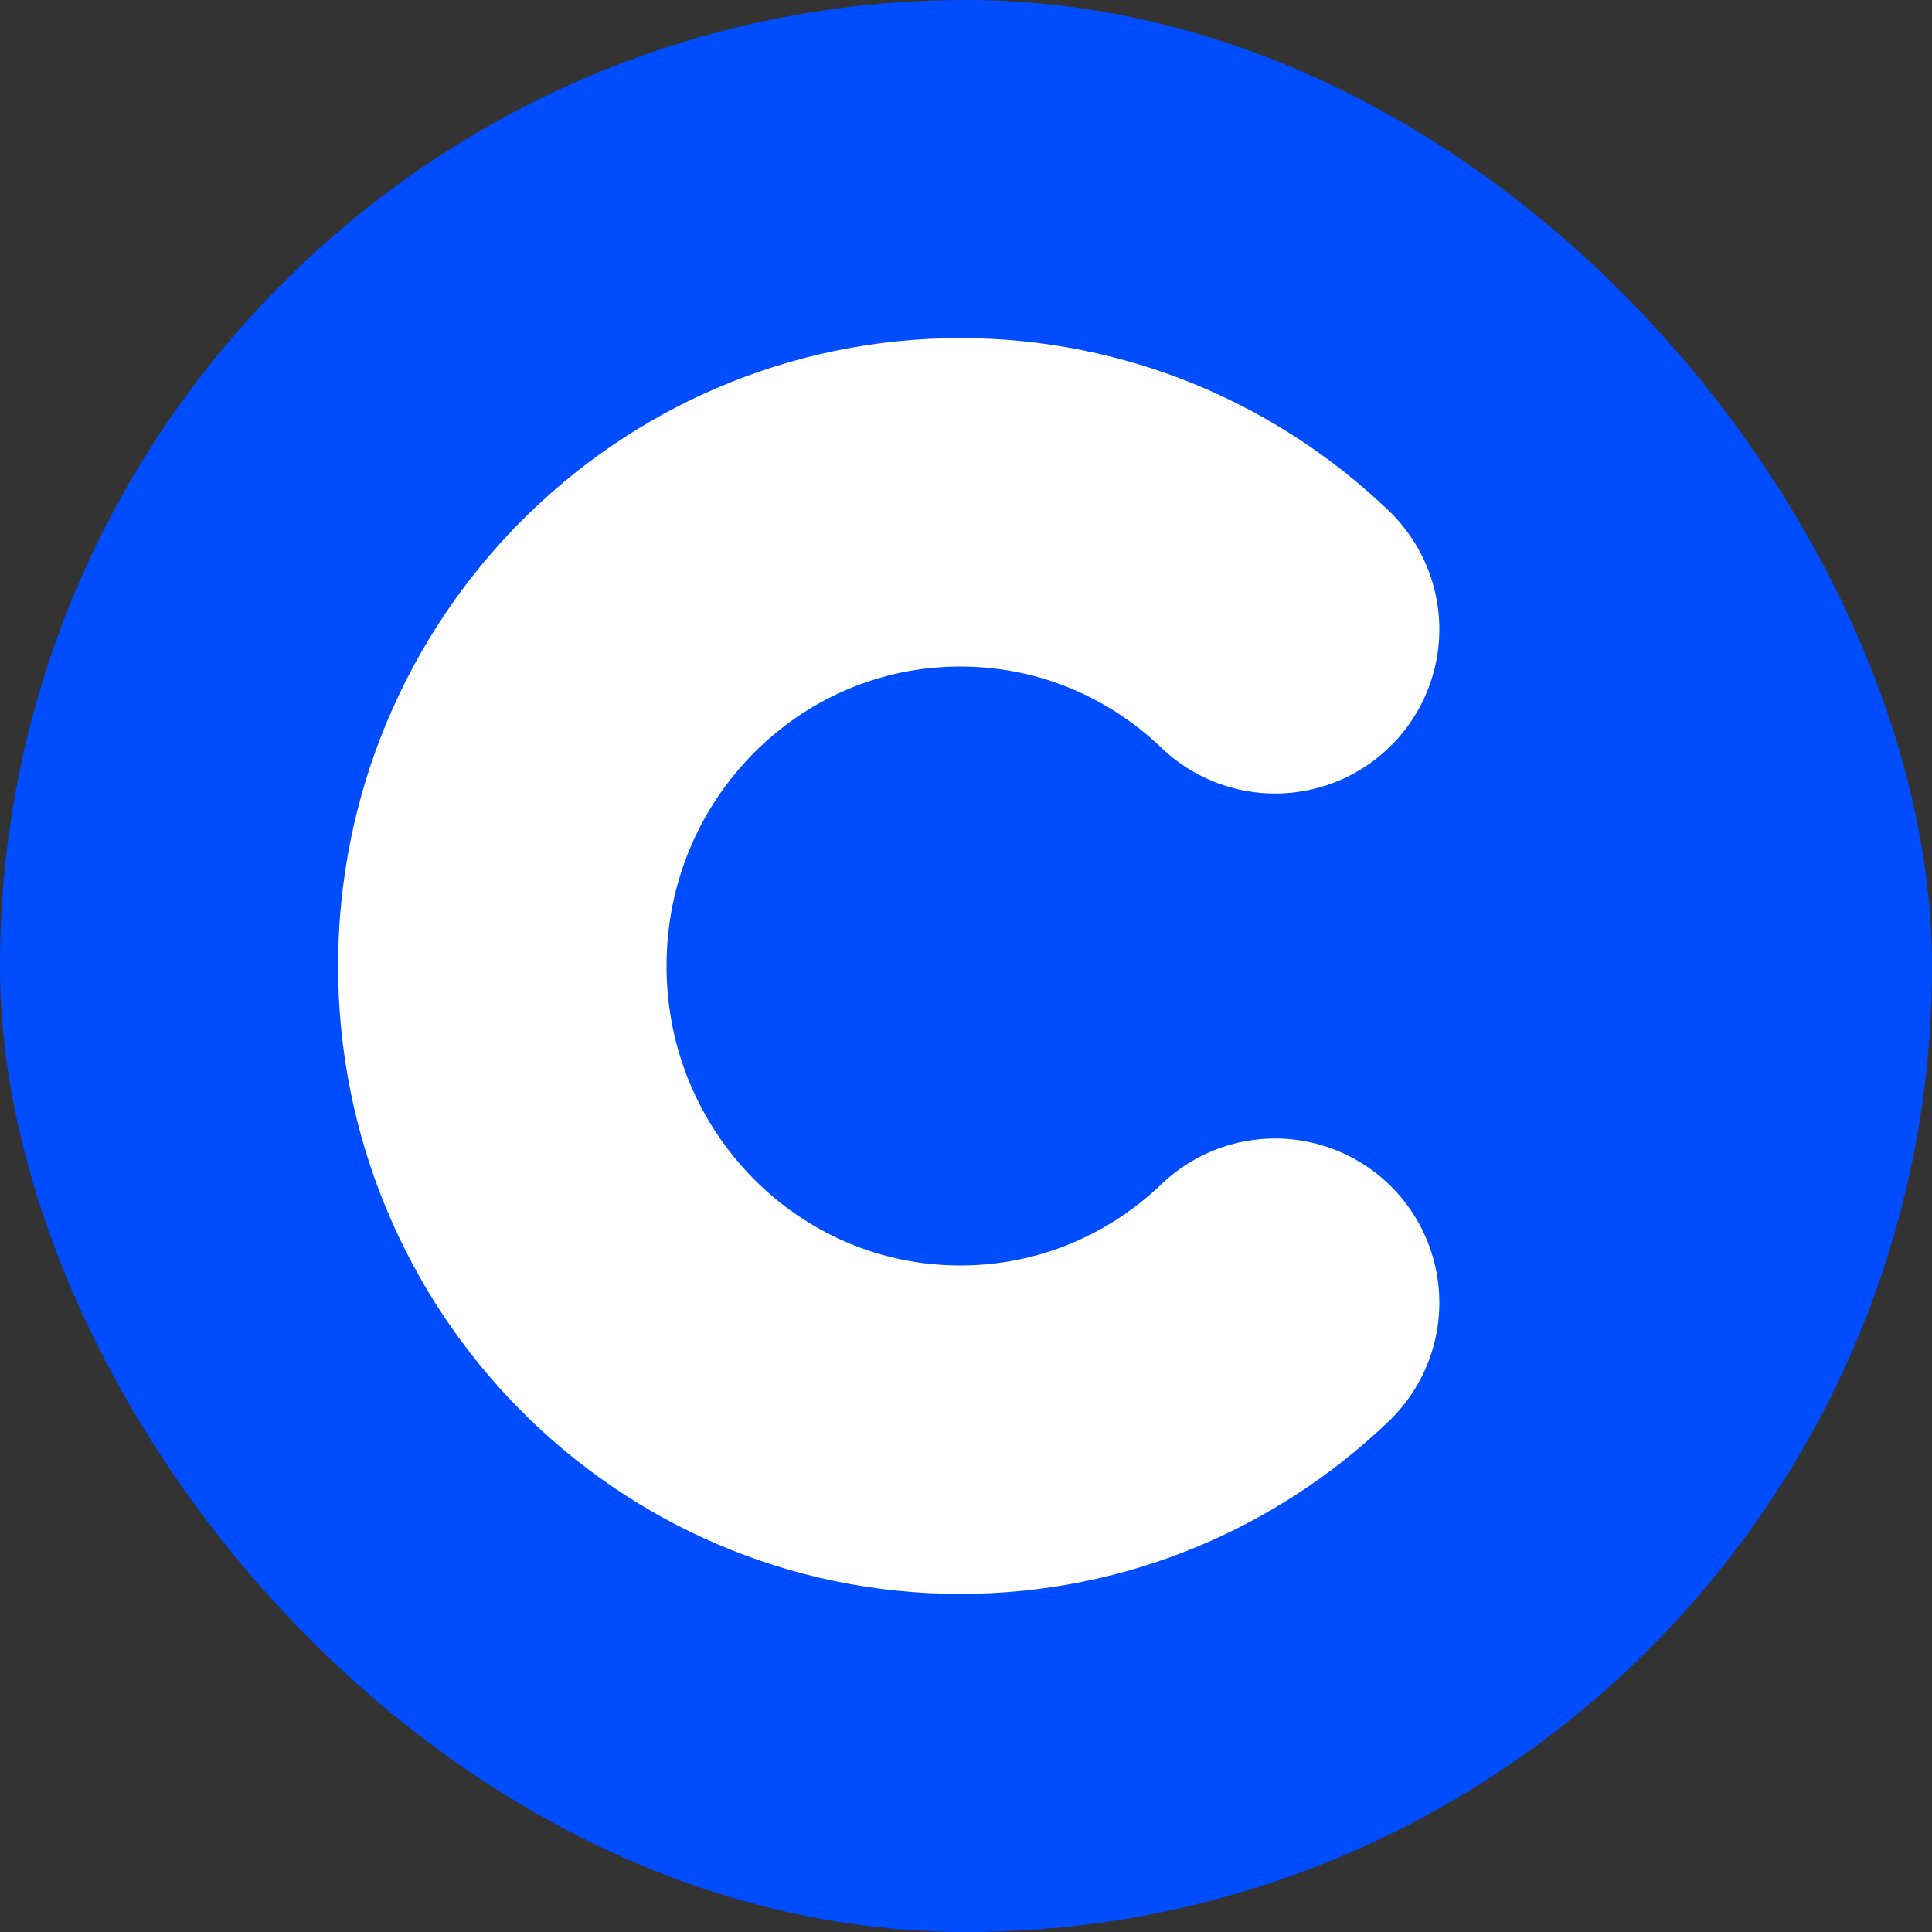
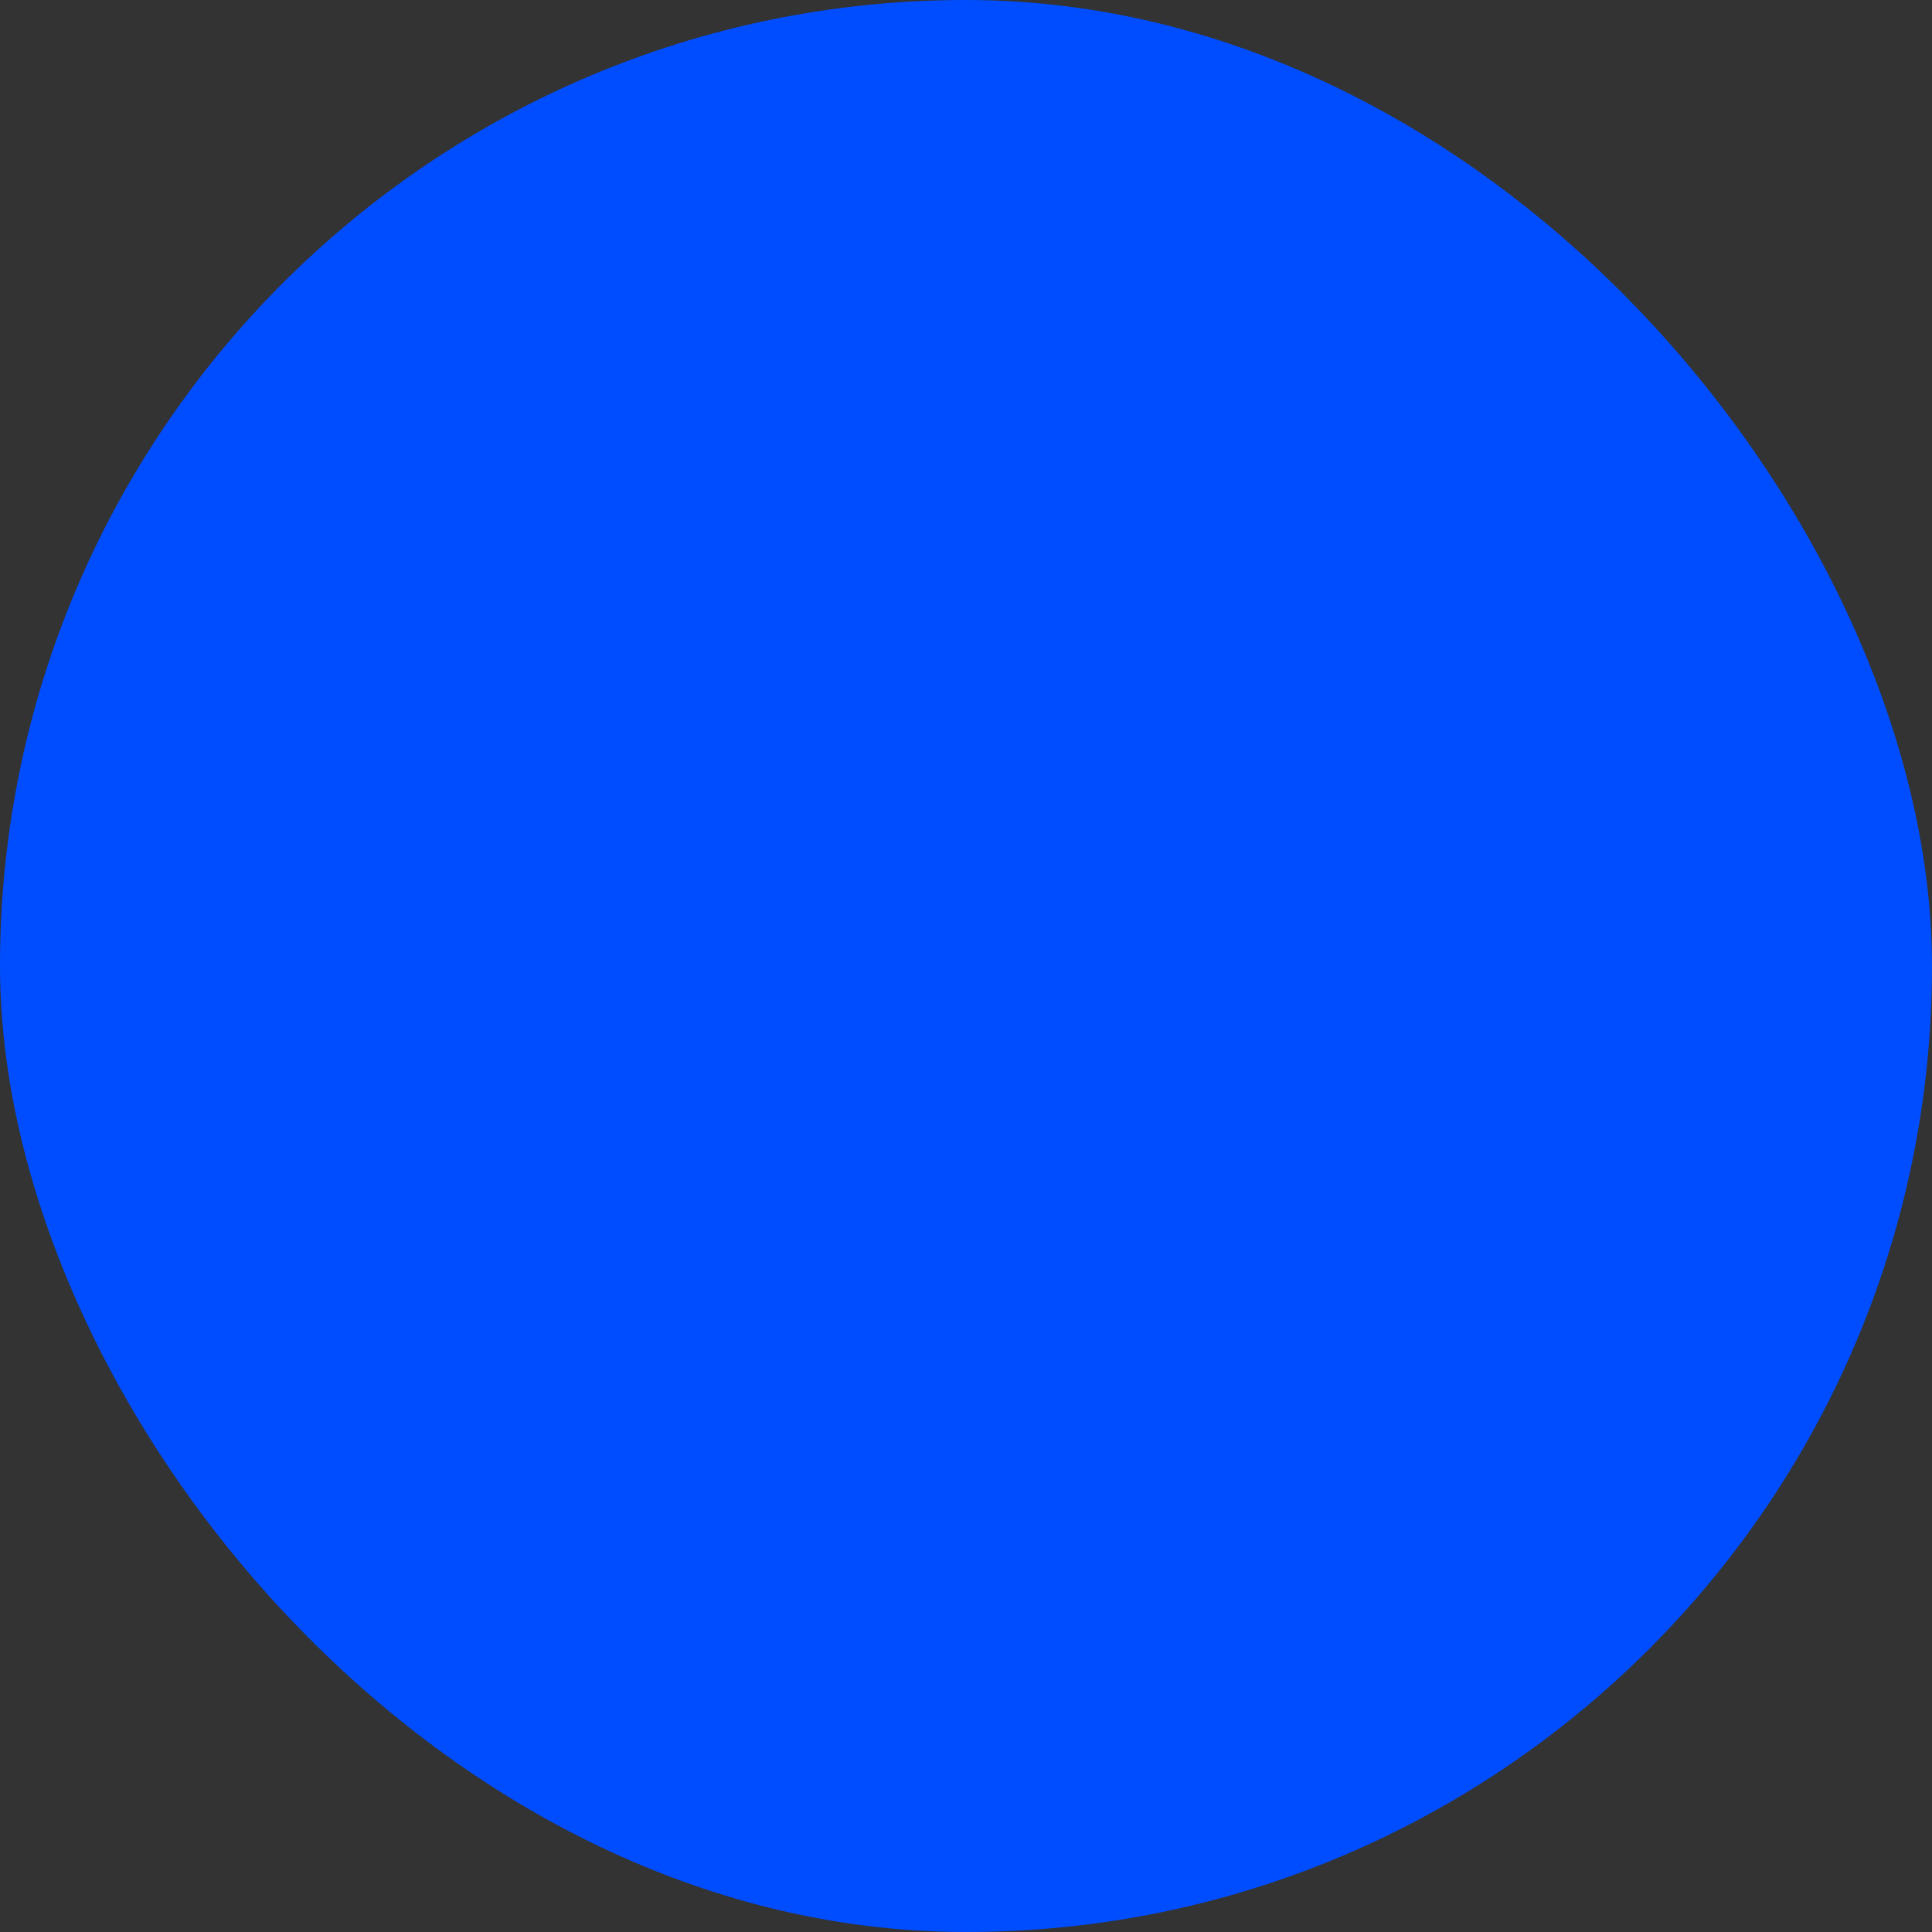
<svg xmlns="http://www.w3.org/2000/svg" width="100" height="100" viewBox="0 0 100 100" fill="none">
  <rect x="0" y="0" width="100" height="100" fill="#333333" stroke="none" />
  <g clip-path="url(#clip0_351_33)">
    <rect width="100" height="100" rx="50" fill="#004DFF" />
-     <path d="M66 32.572C61.752 28.498 56.016 26 49.704 26C36.612 26 26 36.745 26 50C26 63.255 36.612 74 49.704 74C56.016 74 61.752 71.502 66 67.428" stroke="white" stroke-width="17" stroke-linecap="round" stroke-linejoin="round" />
  </g>
  <defs>
    <clipPath id="clip0_351_33">
      <rect width="100" height="100" fill="white" />
    </clipPath>
  </defs>
</svg>